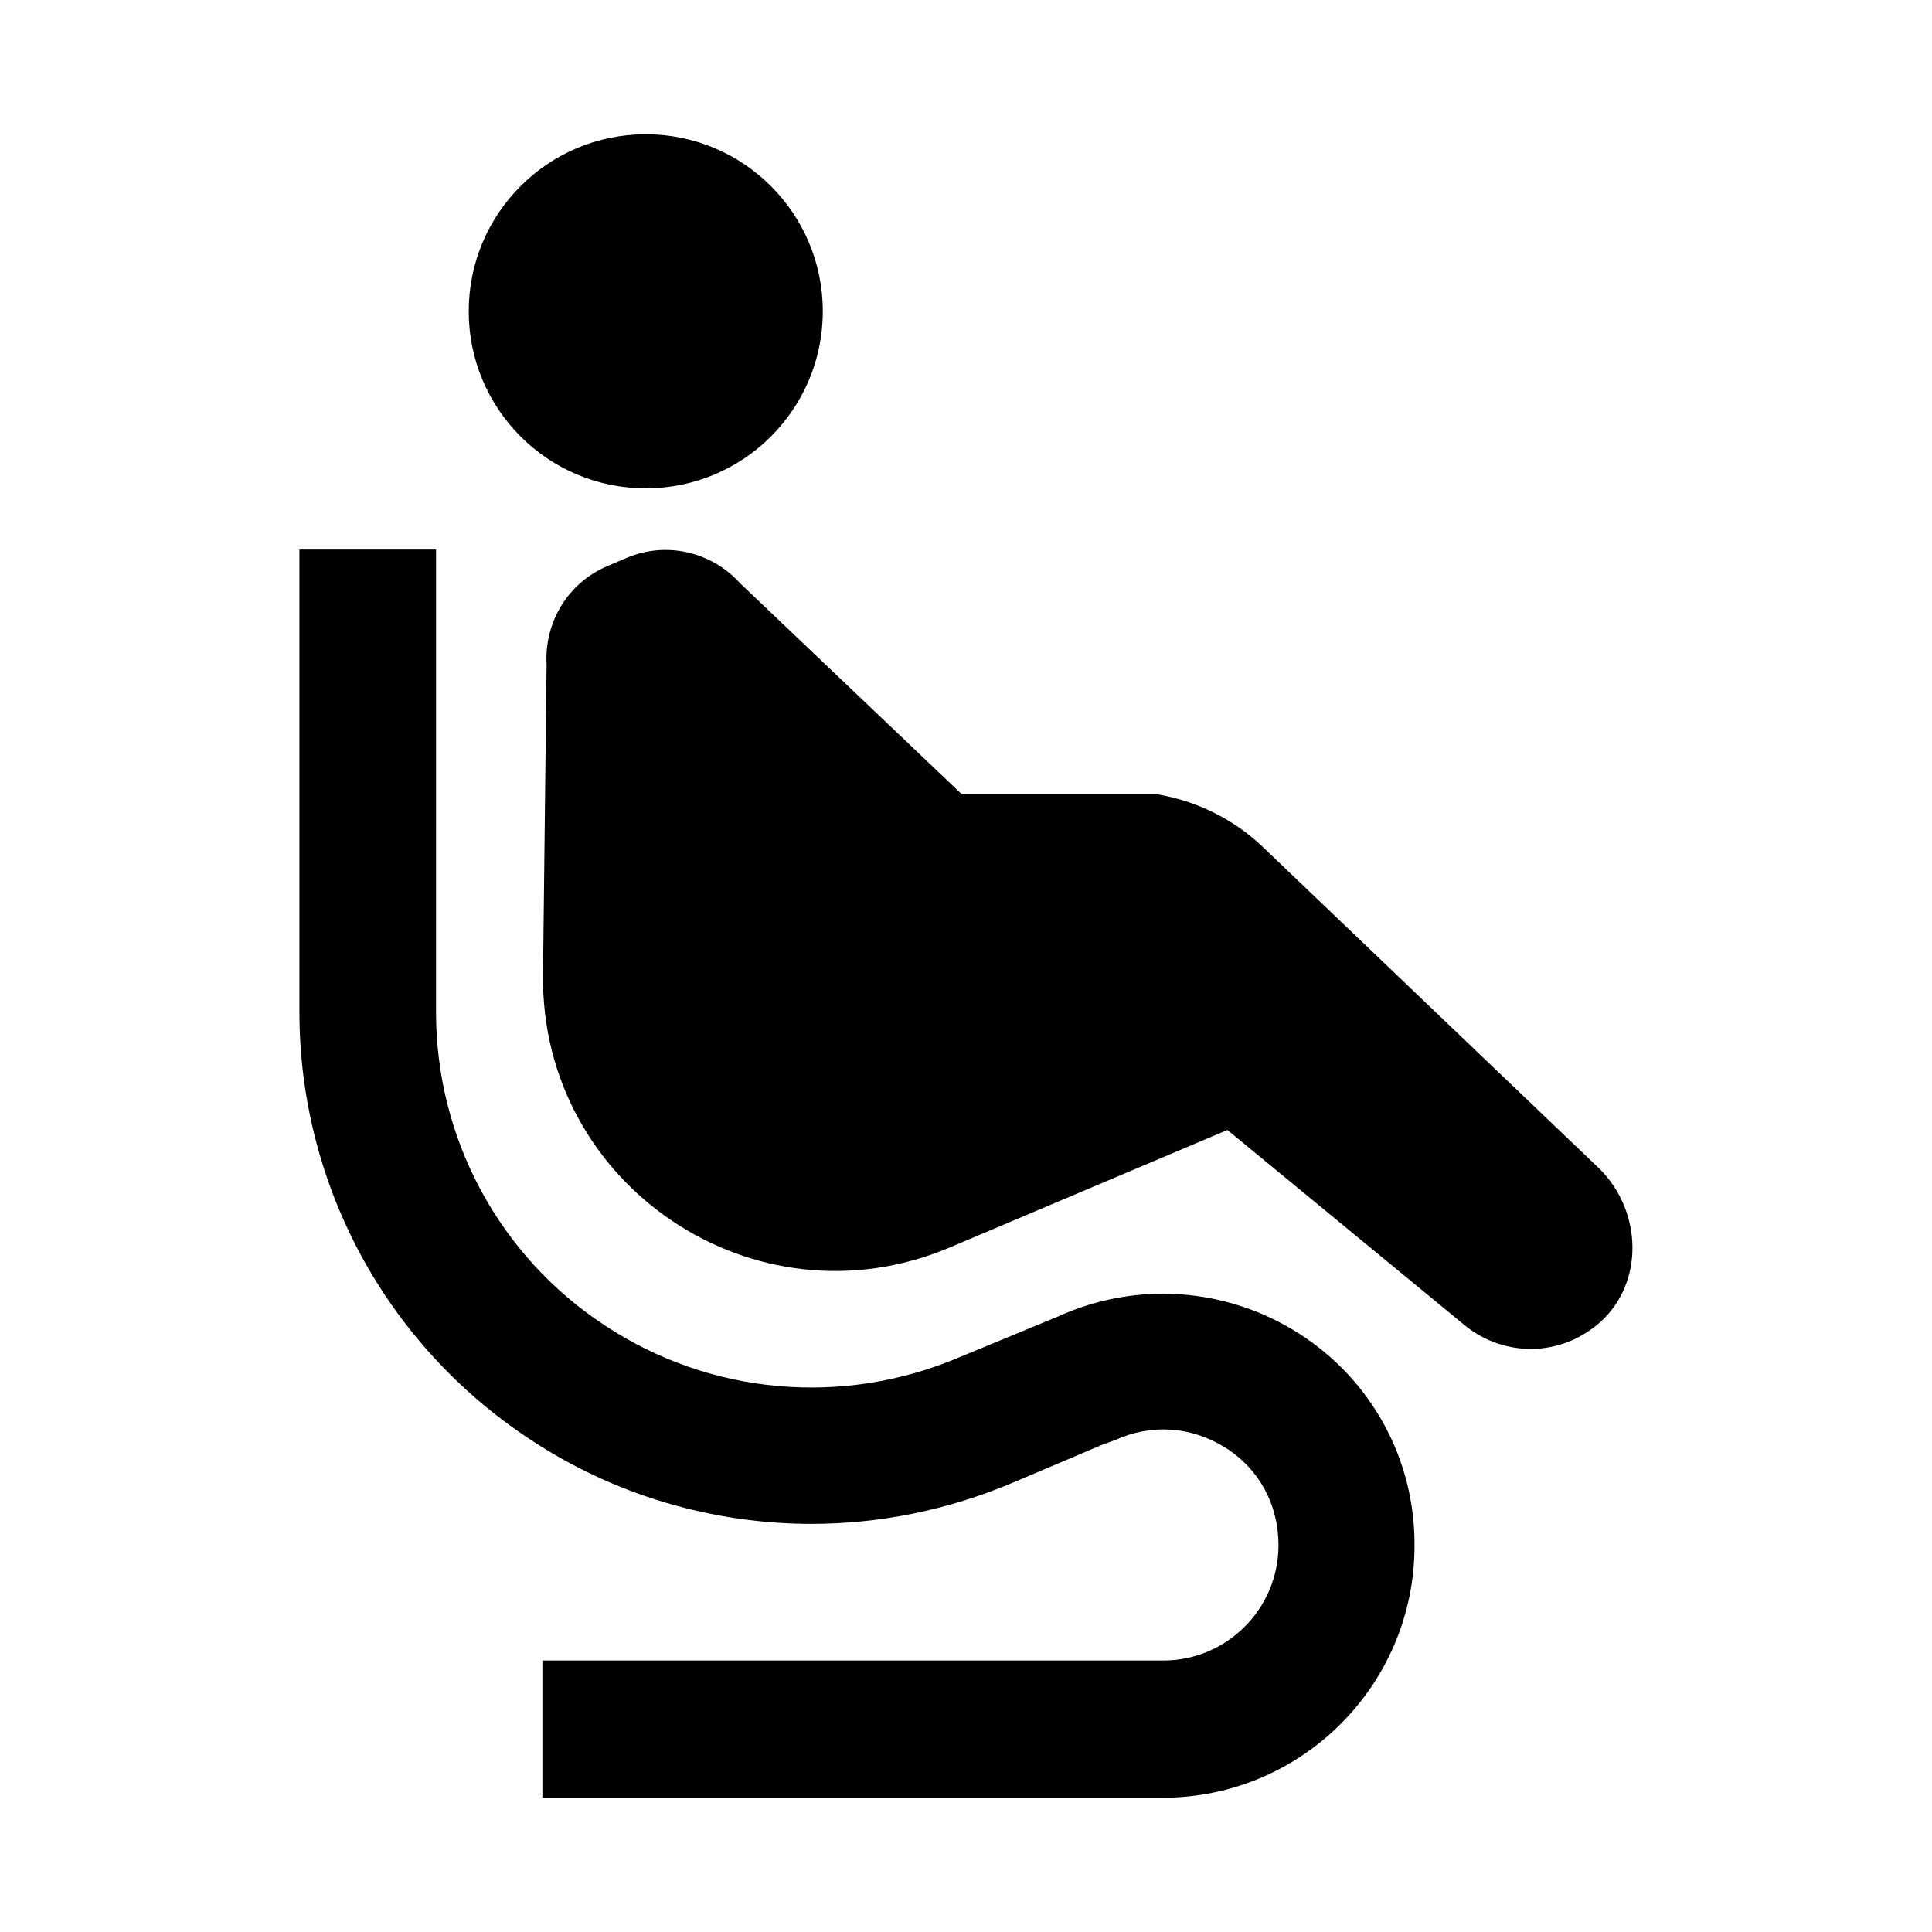
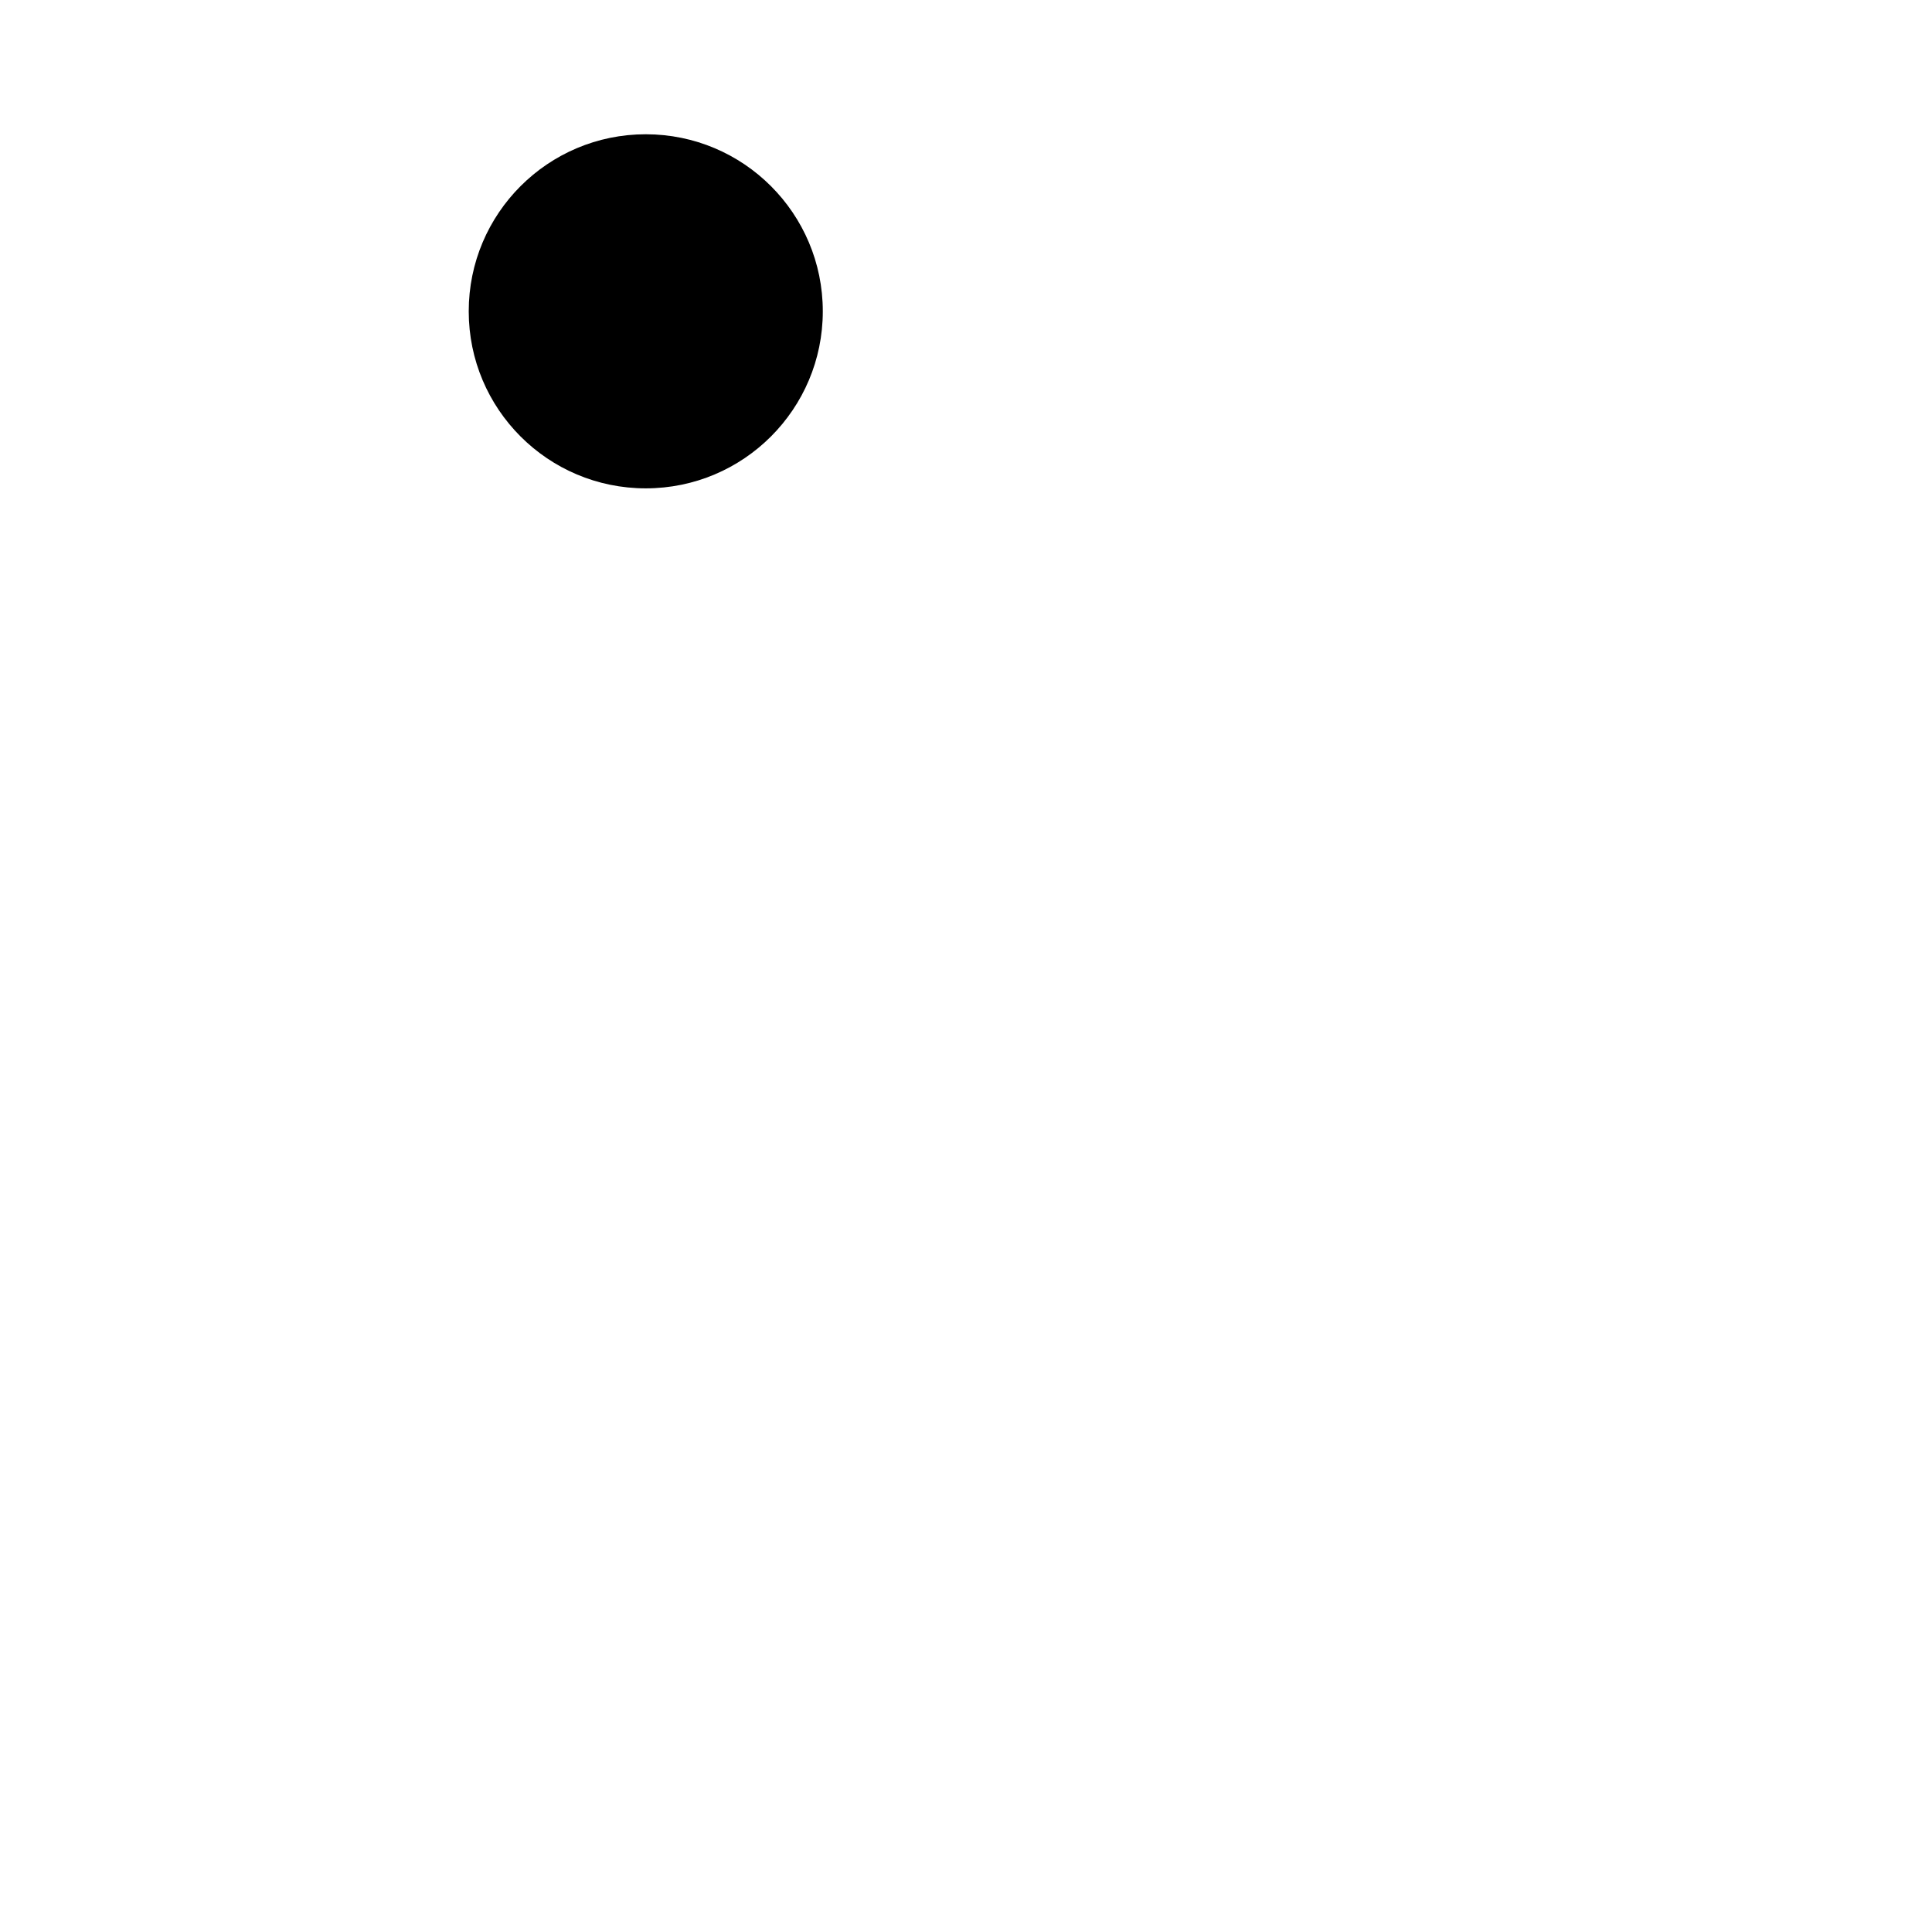
<svg xmlns="http://www.w3.org/2000/svg" fill="#000000" width="800px" height="800px" version="1.1" viewBox="144 144 512 512">
  <g>
    <path d="m362.05 226.5c0 25.91-21.004 46.918-46.918 46.918-25.91 0-46.914-21.008-46.914-46.918 0-25.914 21.004-46.918 46.914-46.918 25.914 0 46.918 21.004 46.918 46.918" />
-     <path d="m567.83 453.69-89.109-85.176c-7.871-7.559-17.789-12.281-28.023-14.012h-51.797l-58.727-55.895c-7.715-8.5-19.68-11.18-30.07-6.769l-5.195 2.207c-10.391 4.41-16.688 14.801-16.059 26.137l-0.945 82.184c-0.629 55.891 56.207 93.992 107.69 72.266l73.684-31.172 63.133 51.957c10.234 8.188 25.191 8.344 35.738-1.102 11.652-10.555 11.02-29.449-0.316-40.625z" />
-     <path d="m488.32 497.45c-19.207-12.281-43.141-14.012-63.922-4.566l-26.293 10.863c-30.859 13.066-65.969 9.918-93.836-8.5-28.023-18.422-44.715-49.594-44.715-82.973l0.004-122.64h-36.211v122.49c0 45.656 22.828 88.008 60.93 113.2 22.516 14.957 48.648 22.516 74.785 22.516 17.949 0 36.055-3.621 53.215-10.863l23.773-10.078 3.465-1.258c9.605-4.41 20.309-3.621 29.285 2.047 8.973 5.668 14.012 15.113 14.012 25.82 0 16.848-13.699 30.543-30.543 30.543h-164.53v36.367h164.37c36.84 0 66.754-29.914 66.754-66.754 0.16-22.828-11.332-43.926-30.539-56.207z" />
  </g>
</svg>